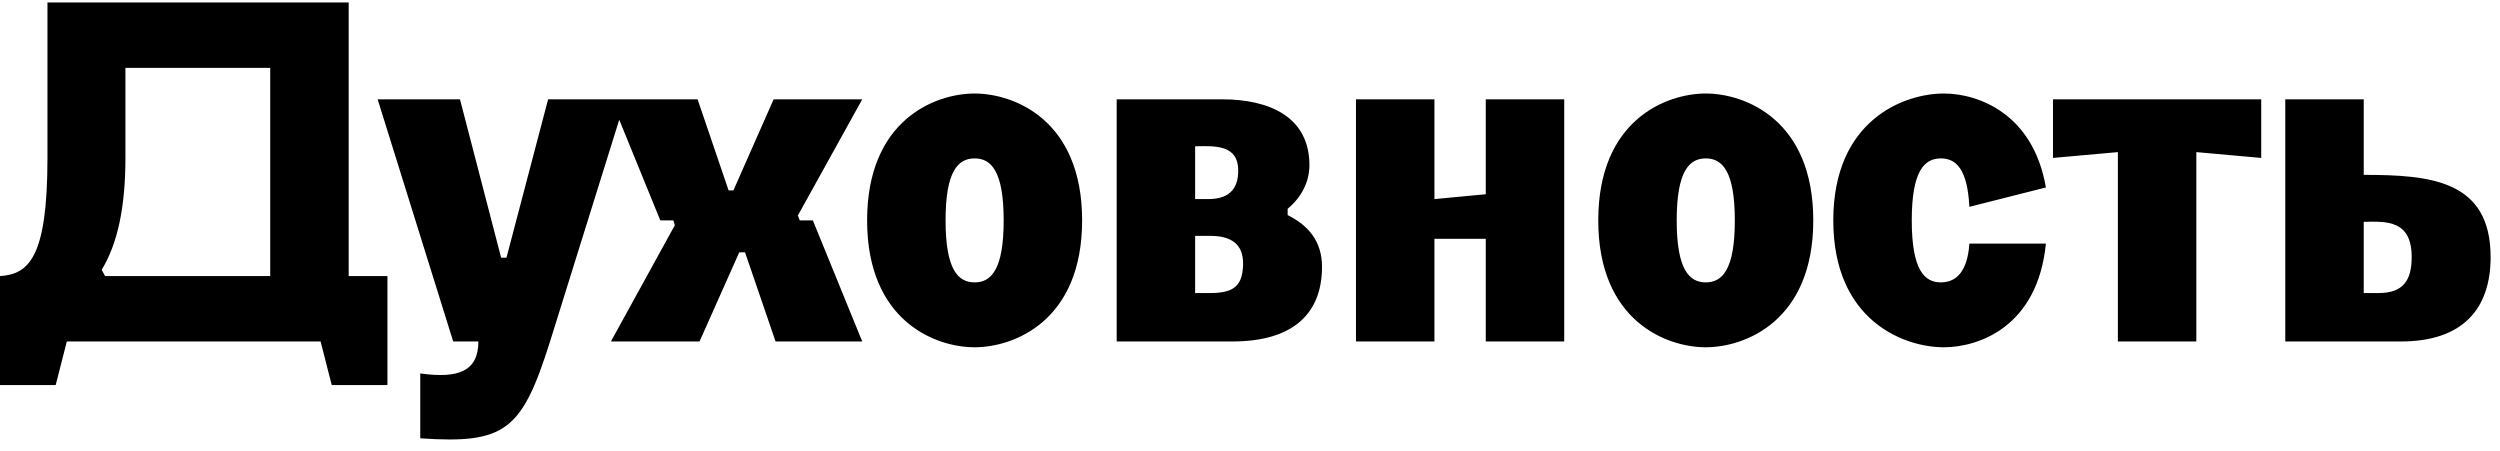
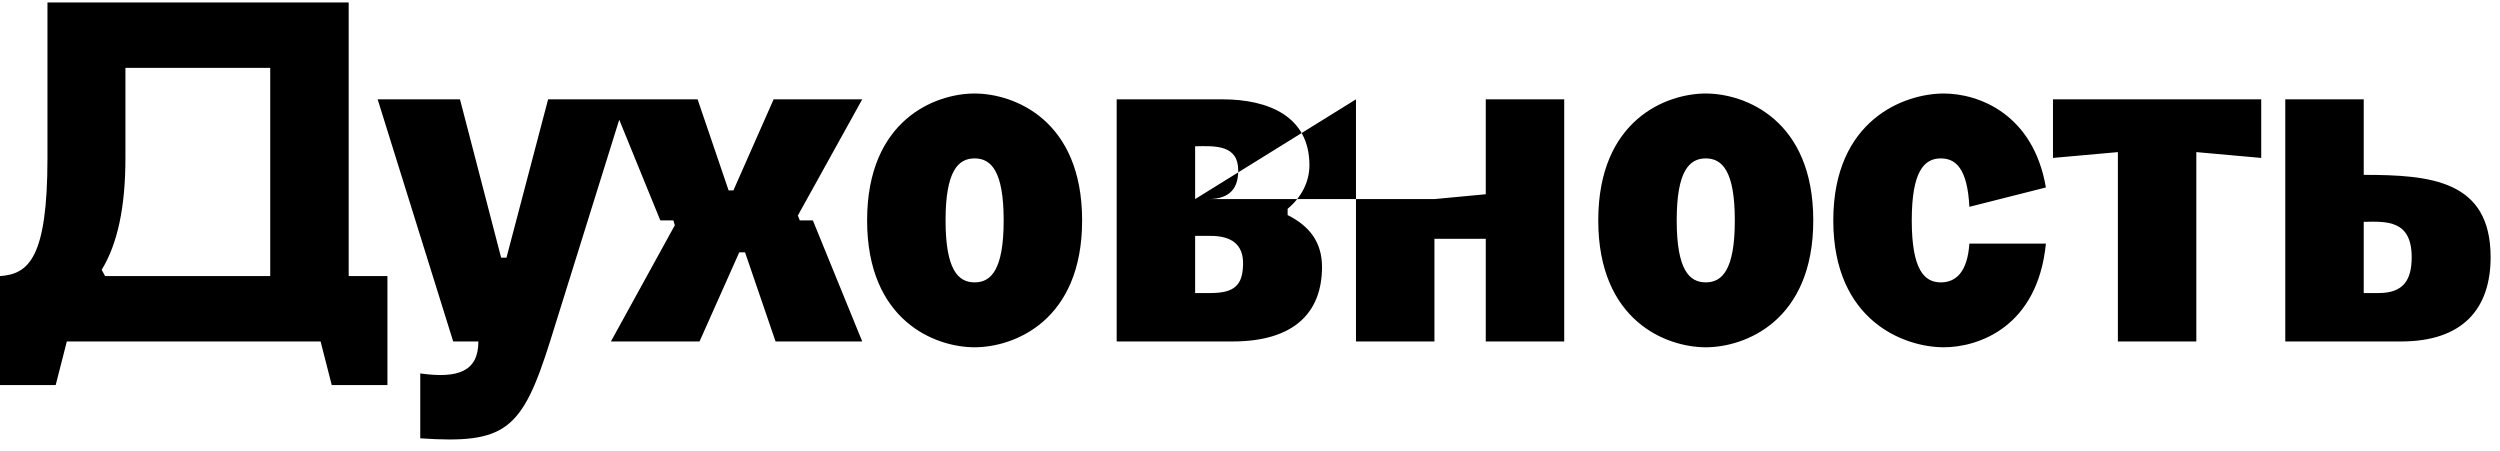
<svg xmlns="http://www.w3.org/2000/svg" width="205" height="37" viewBox="0 0 205 37" fill="none">
-   <path d="M0 22.639C2.343 22.48 3.892 21.17 3.892 12.95V0.202H28.592V22.639H31.769V31.574H27.202L26.289 28H5.48L4.567 31.574H0V22.639ZM8.339 22.123L8.617 22.639H22.159V5.563H10.285V12.95C10.285 16.96 9.65 19.978 8.339 22.123ZM30.967 8.145H37.718L41.093 21.13H41.53L44.945 8.145H51.299L45.104 28C42.8 35.307 41.45 36.419 34.461 35.942V30.621C37.559 31.058 39.227 30.462 39.227 28H37.162L30.967 8.145ZM50.095 28L55.336 18.469L55.217 18.072H54.145L50.095 8.145H57.203L59.744 15.61H60.141L63.437 8.145H70.704L65.423 17.675L65.582 18.072H66.654L70.704 28H63.596L61.094 20.693H60.618L57.362 28H50.095ZM71.103 18.072C71.103 9.812 76.702 7.668 79.918 7.668C83.135 7.668 88.734 9.812 88.734 18.072C88.734 26.332 83.135 28.477 79.918 28.477C76.702 28.477 71.103 26.332 71.103 18.072ZM77.536 18.072C77.536 22.123 78.568 23.155 79.918 23.155C81.269 23.155 82.301 22.123 82.301 18.072C82.301 14.022 81.269 12.989 79.918 12.989C78.568 12.989 77.536 14.022 77.536 18.072ZM91.568 28V8.145H100.225C104.077 8.145 107.373 9.574 107.373 13.545C107.373 14.895 106.737 16.166 105.586 17.119V17.636C107.333 18.509 108.405 19.82 108.405 21.884C108.405 25.617 106.141 28 101.059 28H91.568ZM98.001 24.029H99.272C101.257 24.029 101.892 23.354 101.932 21.686C101.972 19.978 100.9 19.343 99.272 19.343H98.001V24.029ZM98.001 16.325H99.073C100.979 16.325 101.535 15.293 101.535 13.982C101.535 11.877 99.669 11.957 98.001 11.996V16.325ZM111.19 8.145H117.624V16.325L121.833 15.928V8.145H128.266V28H121.833V19.581H117.624V28H111.19V8.145ZM131.057 18.072C131.057 9.812 136.656 7.668 139.872 7.668C143.089 7.668 148.688 9.812 148.688 18.072C148.688 26.332 143.089 28.477 139.872 28.477C136.656 28.477 131.057 26.332 131.057 18.072ZM137.49 18.072C137.49 22.123 138.522 23.155 139.872 23.155C141.223 23.155 142.255 22.123 142.255 18.072C142.255 14.022 141.223 12.989 139.872 12.989C138.522 12.989 137.49 14.022 137.49 18.072ZM150.33 18.072C150.33 9.812 156.168 7.668 159.384 7.668C162.244 7.668 166.731 9.336 167.763 15.372L161.489 16.96C161.33 13.823 160.377 12.989 159.146 12.989C157.796 12.989 156.764 14.022 156.764 18.072C156.764 22.123 157.796 23.155 159.146 23.155C160.377 23.155 161.33 22.321 161.489 19.978H167.763C167.088 26.809 162.244 28.477 159.384 28.477C156.168 28.477 150.33 26.332 150.33 18.072ZM173.666 28V12.473L168.344 12.95V8.145H185.42V12.95L180.099 12.473V28H173.666ZM187.393 28V8.145H193.826V14.339C199.307 14.339 204.231 14.776 204.231 21.09C204.231 25.3 201.967 28 196.884 28H187.393ZM193.826 24.029H195.057C197.083 24.029 197.758 22.957 197.758 21.09C197.758 18.033 195.693 18.152 193.826 18.191V24.029Z" fill="black" />
+   <path d="M0 22.639C2.343 22.48 3.892 21.17 3.892 12.95V0.202H28.592V22.639H31.769V31.574H27.202L26.289 28H5.48L4.567 31.574H0V22.639ZM8.339 22.123L8.617 22.639H22.159V5.563H10.285V12.95C10.285 16.96 9.65 19.978 8.339 22.123ZM30.967 8.145H37.718L41.093 21.13H41.53L44.945 8.145H51.299L45.104 28C42.8 35.307 41.45 36.419 34.461 35.942V30.621C37.559 31.058 39.227 30.462 39.227 28H37.162L30.967 8.145ZM50.095 28L55.336 18.469L55.217 18.072H54.145L50.095 8.145H57.203L59.744 15.61H60.141L63.437 8.145H70.704L65.423 17.675L65.582 18.072H66.654L70.704 28H63.596L61.094 20.693H60.618L57.362 28H50.095ZM71.103 18.072C71.103 9.812 76.702 7.668 79.918 7.668C83.135 7.668 88.734 9.812 88.734 18.072C88.734 26.332 83.135 28.477 79.918 28.477C76.702 28.477 71.103 26.332 71.103 18.072ZM77.536 18.072C77.536 22.123 78.568 23.155 79.918 23.155C81.269 23.155 82.301 22.123 82.301 18.072C82.301 14.022 81.269 12.989 79.918 12.989C78.568 12.989 77.536 14.022 77.536 18.072ZM91.568 28V8.145H100.225C104.077 8.145 107.373 9.574 107.373 13.545C107.373 14.895 106.737 16.166 105.586 17.119V17.636C107.333 18.509 108.405 19.82 108.405 21.884C108.405 25.617 106.141 28 101.059 28H91.568ZM98.001 24.029H99.272C101.257 24.029 101.892 23.354 101.932 21.686C101.972 19.978 100.9 19.343 99.272 19.343H98.001V24.029ZM98.001 16.325H99.073C100.979 16.325 101.535 15.293 101.535 13.982C101.535 11.877 99.669 11.957 98.001 11.996V16.325ZH117.624V16.325L121.833 15.928V8.145H128.266V28H121.833V19.581H117.624V28H111.19V8.145ZM131.057 18.072C131.057 9.812 136.656 7.668 139.872 7.668C143.089 7.668 148.688 9.812 148.688 18.072C148.688 26.332 143.089 28.477 139.872 28.477C136.656 28.477 131.057 26.332 131.057 18.072ZM137.49 18.072C137.49 22.123 138.522 23.155 139.872 23.155C141.223 23.155 142.255 22.123 142.255 18.072C142.255 14.022 141.223 12.989 139.872 12.989C138.522 12.989 137.49 14.022 137.49 18.072ZM150.33 18.072C150.33 9.812 156.168 7.668 159.384 7.668C162.244 7.668 166.731 9.336 167.763 15.372L161.489 16.96C161.33 13.823 160.377 12.989 159.146 12.989C157.796 12.989 156.764 14.022 156.764 18.072C156.764 22.123 157.796 23.155 159.146 23.155C160.377 23.155 161.33 22.321 161.489 19.978H167.763C167.088 26.809 162.244 28.477 159.384 28.477C156.168 28.477 150.33 26.332 150.33 18.072ZM173.666 28V12.473L168.344 12.95V8.145H185.42V12.95L180.099 12.473V28H173.666ZM187.393 28V8.145H193.826V14.339C199.307 14.339 204.231 14.776 204.231 21.09C204.231 25.3 201.967 28 196.884 28H187.393ZM193.826 24.029H195.057C197.083 24.029 197.758 22.957 197.758 21.09C197.758 18.033 195.693 18.152 193.826 18.191V24.029Z" fill="black" />
</svg>